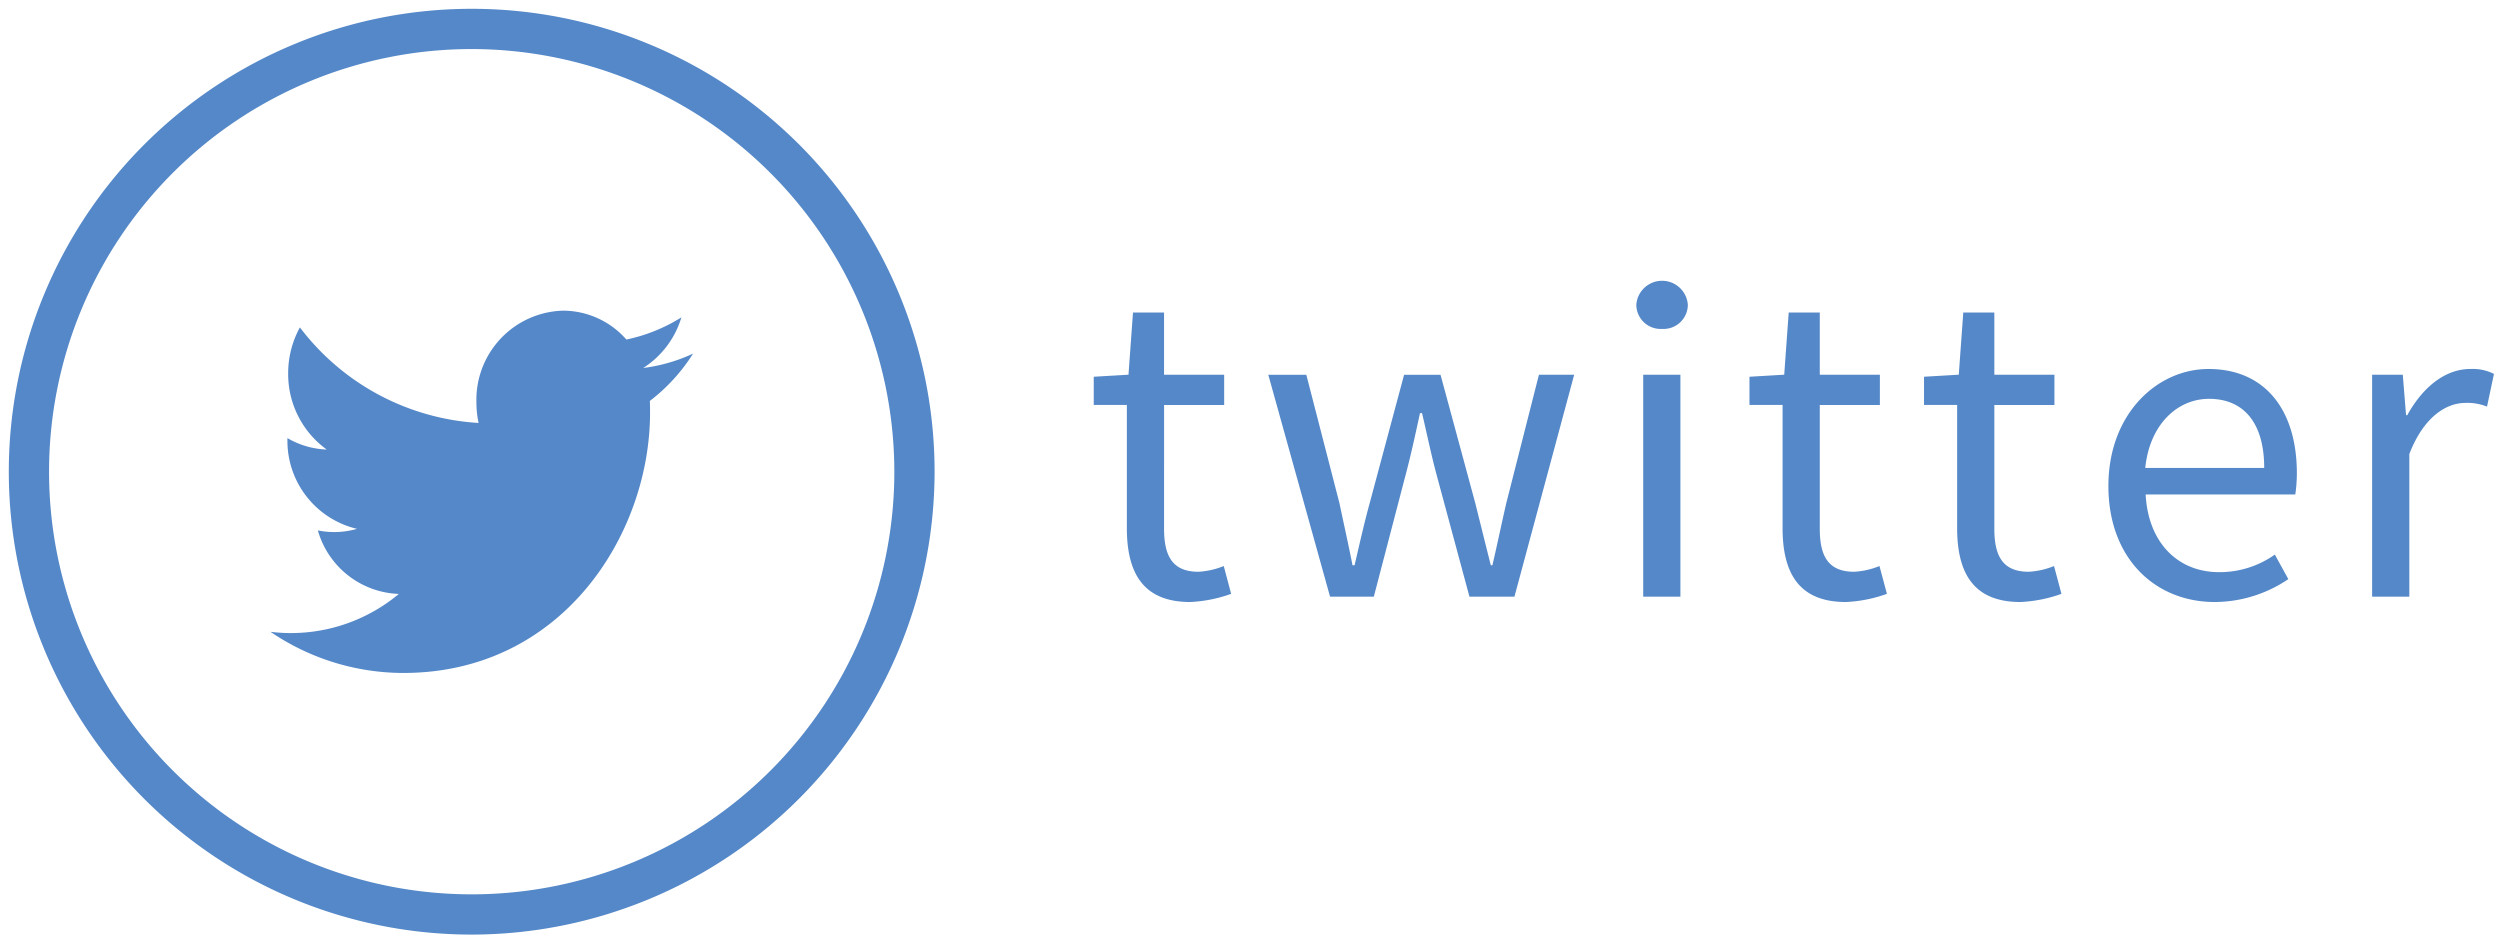
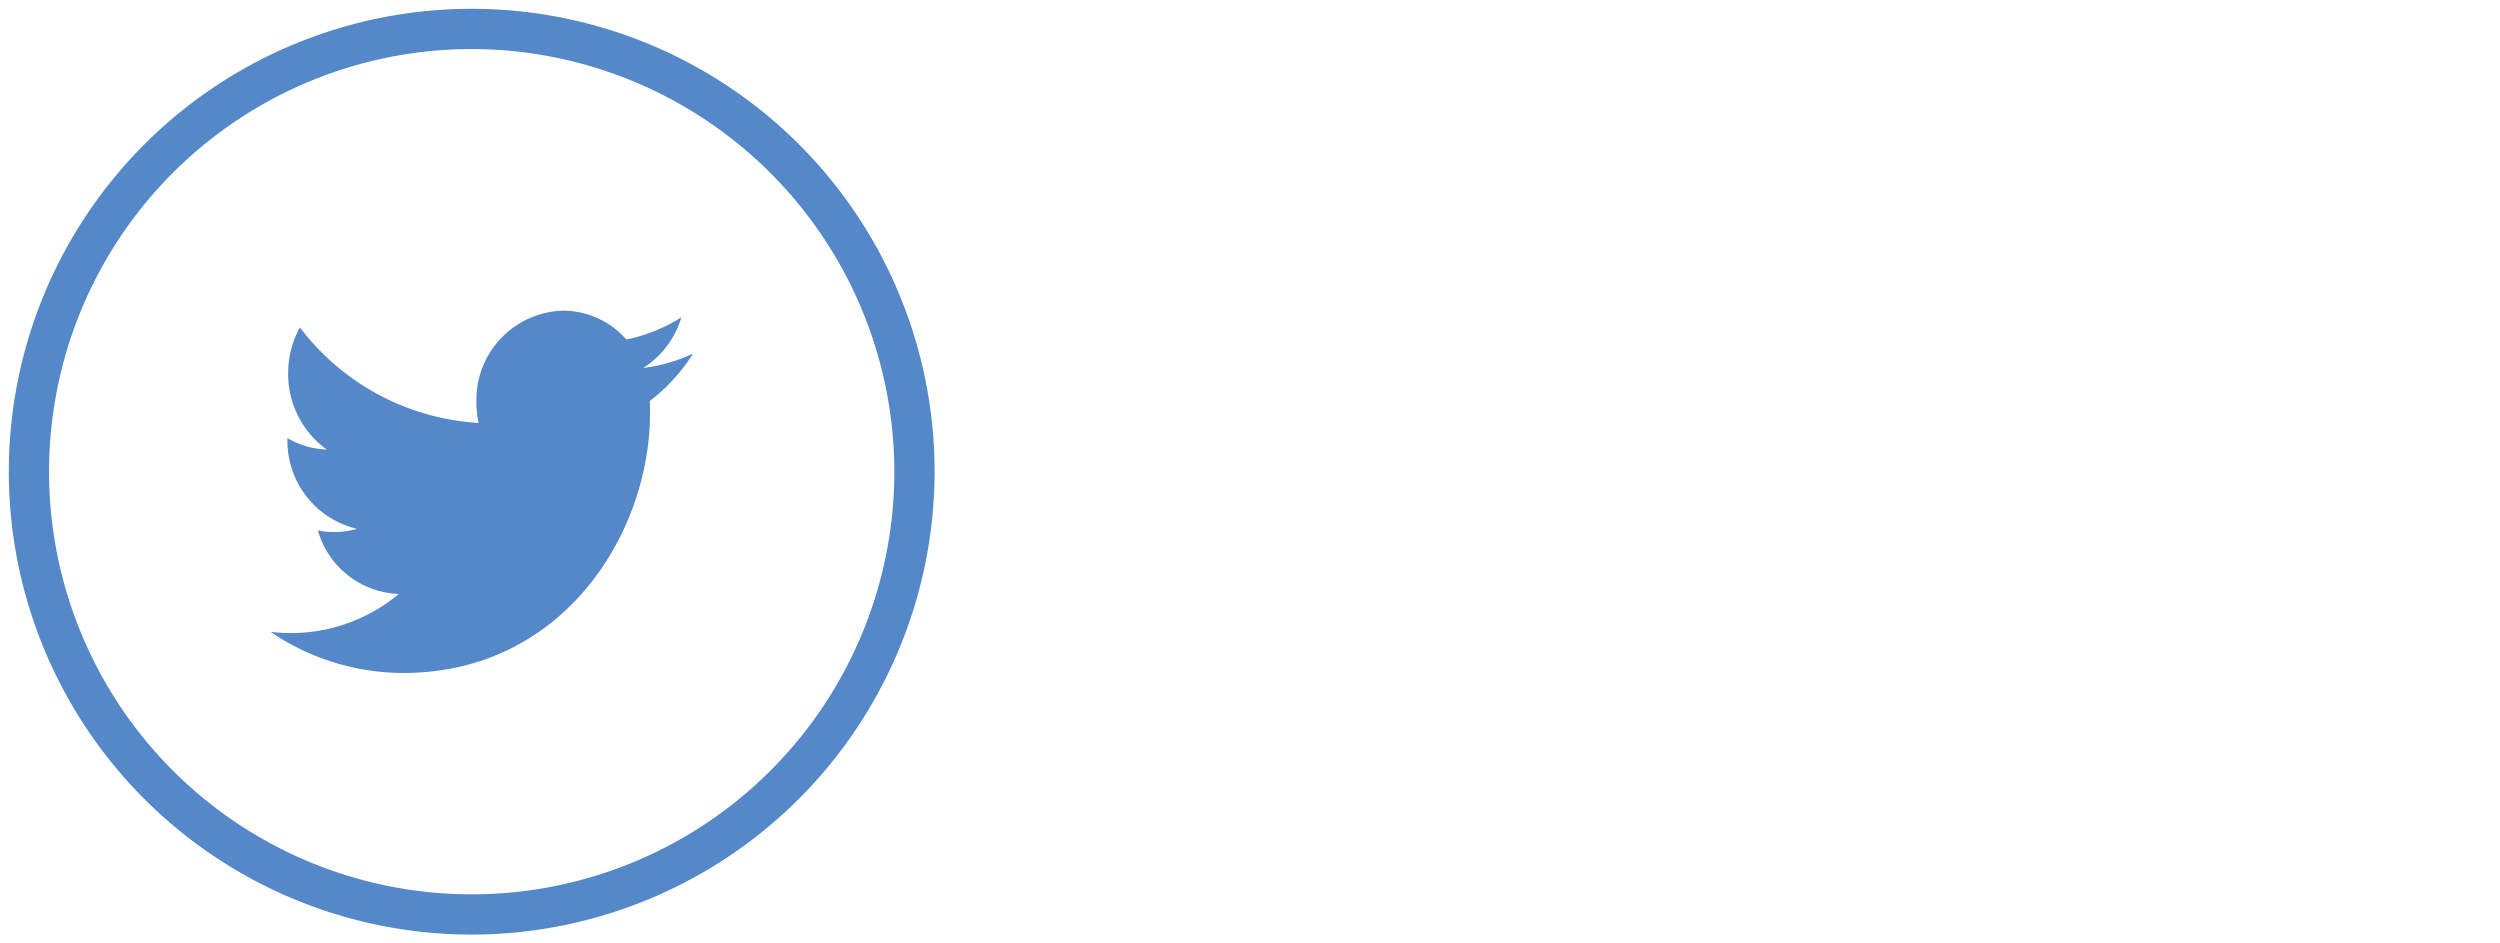
<svg xmlns="http://www.w3.org/2000/svg" width="159" height="60" viewBox="0 0 159 60">
  <defs>
    <style>
      .cls-1 {
        fill: #5488c8;
        fill-rule: evenodd;
      }
    </style>
  </defs>
  <path id="シェイプ_5" data-name="シェイプ 5" class="cls-1" d="M40.914,23.4a5.776,5.776,0,0,0,2.423-3.216,10.687,10.687,0,0,1-3.5,1.411,5.369,5.369,0,0,0-4.025-1.837A5.67,5.67,0,0,0,30.3,25.576a6.088,6.088,0,0,0,.14,1.324,15.4,15.4,0,0,1-11.366-6.077,6.045,6.045,0,0,0-.746,2.925,5.91,5.91,0,0,0,2.453,4.843,5.321,5.321,0,0,1-2.5-.727v0.071a5.747,5.747,0,0,0,4.426,5.7,5.267,5.267,0,0,1-2.491.1,5.563,5.563,0,0,0,5.151,4.039,10.706,10.706,0,0,1-6.849,2.489,10.492,10.492,0,0,1-1.316-.08A15.04,15.04,0,0,0,25.654,42.8c10.145,0,15.689-8.863,15.689-16.548,0-.253,0-0.5-0.014-0.752a11.53,11.53,0,0,0,2.752-3.012,10.578,10.578,0,0,1-3.166.915h0Zm0,0M30,59.44A29.44,29.44,0,1,1,59.44,30,29.473,29.473,0,0,1,30,59.44ZM30,3.12A26.88,26.88,0,1,0,56.88,30,26.91,26.91,0,0,0,30,3.12Z" />
-   <path id="twitter" class="cls-1" d="M75.7,38.288a8.886,8.886,0,0,0,2.6-.52L77.831,36a5,5,0,0,1-1.612.364c-1.638,0-2.184-.988-2.184-2.73V25.756h3.822V23.832H74.034V19.879H72.058l-0.286,3.952-2.21.13v1.794h2.106v7.826C71.668,36.416,72.682,38.288,75.7,38.288Zm8.892-.338h2.782l1.976-7.566c0.364-1.352.65-2.678,0.962-4.108h0.13c0.338,1.43.6,2.73,0.962,4.056l2.054,7.618h2.86l3.8-14.119H97.877L95.8,32c-0.312,1.352-.572,2.626-0.884,3.952h-0.1c-0.338-1.326-.65-2.6-0.988-3.952l-2.21-8.164H89.3L87.112,32c-0.364,1.326-.65,2.626-0.962,3.952H86.02c-0.26-1.326-.546-2.6-0.832-3.952l-2.106-8.164H80.664Zm19.916,0h2.366V23.832h-2.366V37.95Zm1.2-17.031a1.547,1.547,0,0,0,1.638-1.534,1.642,1.642,0,0,0-3.276,0A1.547,1.547,0,0,0,105.7,20.919Zm11.7,17.369a8.885,8.885,0,0,0,2.6-.52L119.534,36a5,5,0,0,1-1.612.364c-1.638,0-2.184-.988-2.184-2.73V25.756h3.822V23.832h-3.822V19.879h-1.976l-0.286,3.952-2.21.13v1.794h2.106v7.826C113.372,36.416,114.386,38.288,117.4,38.288Zm11.1,0a8.885,8.885,0,0,0,2.6-.52L130.636,36a5,5,0,0,1-1.612.364c-1.638,0-2.184-.988-2.184-2.73V25.756h3.822V23.832H126.84V19.879h-1.976l-0.286,3.952-2.21.13v1.794h2.106v7.826C124.474,36.416,125.488,38.288,128.5,38.288Zm12.35,0a8.4,8.4,0,0,0,4.68-1.456l-0.858-1.56a6.086,6.086,0,0,1-3.536,1.118c-2.678,0-4.524-1.924-4.68-4.94h9.516a9.237,9.237,0,0,0,.1-1.352c0-4.03-2.028-6.63-5.616-6.63-3.276,0-6.37,2.86-6.37,7.436C134.094,35.558,137.11,38.288,140.854,38.288Zm-4.42-8.528c0.286-2.782,2.054-4.394,4.056-4.394,2.21,0,3.51,1.534,3.51,4.394h-7.566Zm14.429,8.19h2.366V28.876c0.936-2.418,2.392-3.25,3.562-3.25a3.342,3.342,0,0,1,1.379.234l0.442-2.08a3.01,3.01,0,0,0-1.508-.312c-1.587,0-3.017,1.144-4.005,2.938h-0.078l-0.208-2.574h-1.95V37.95Z" />
</svg>